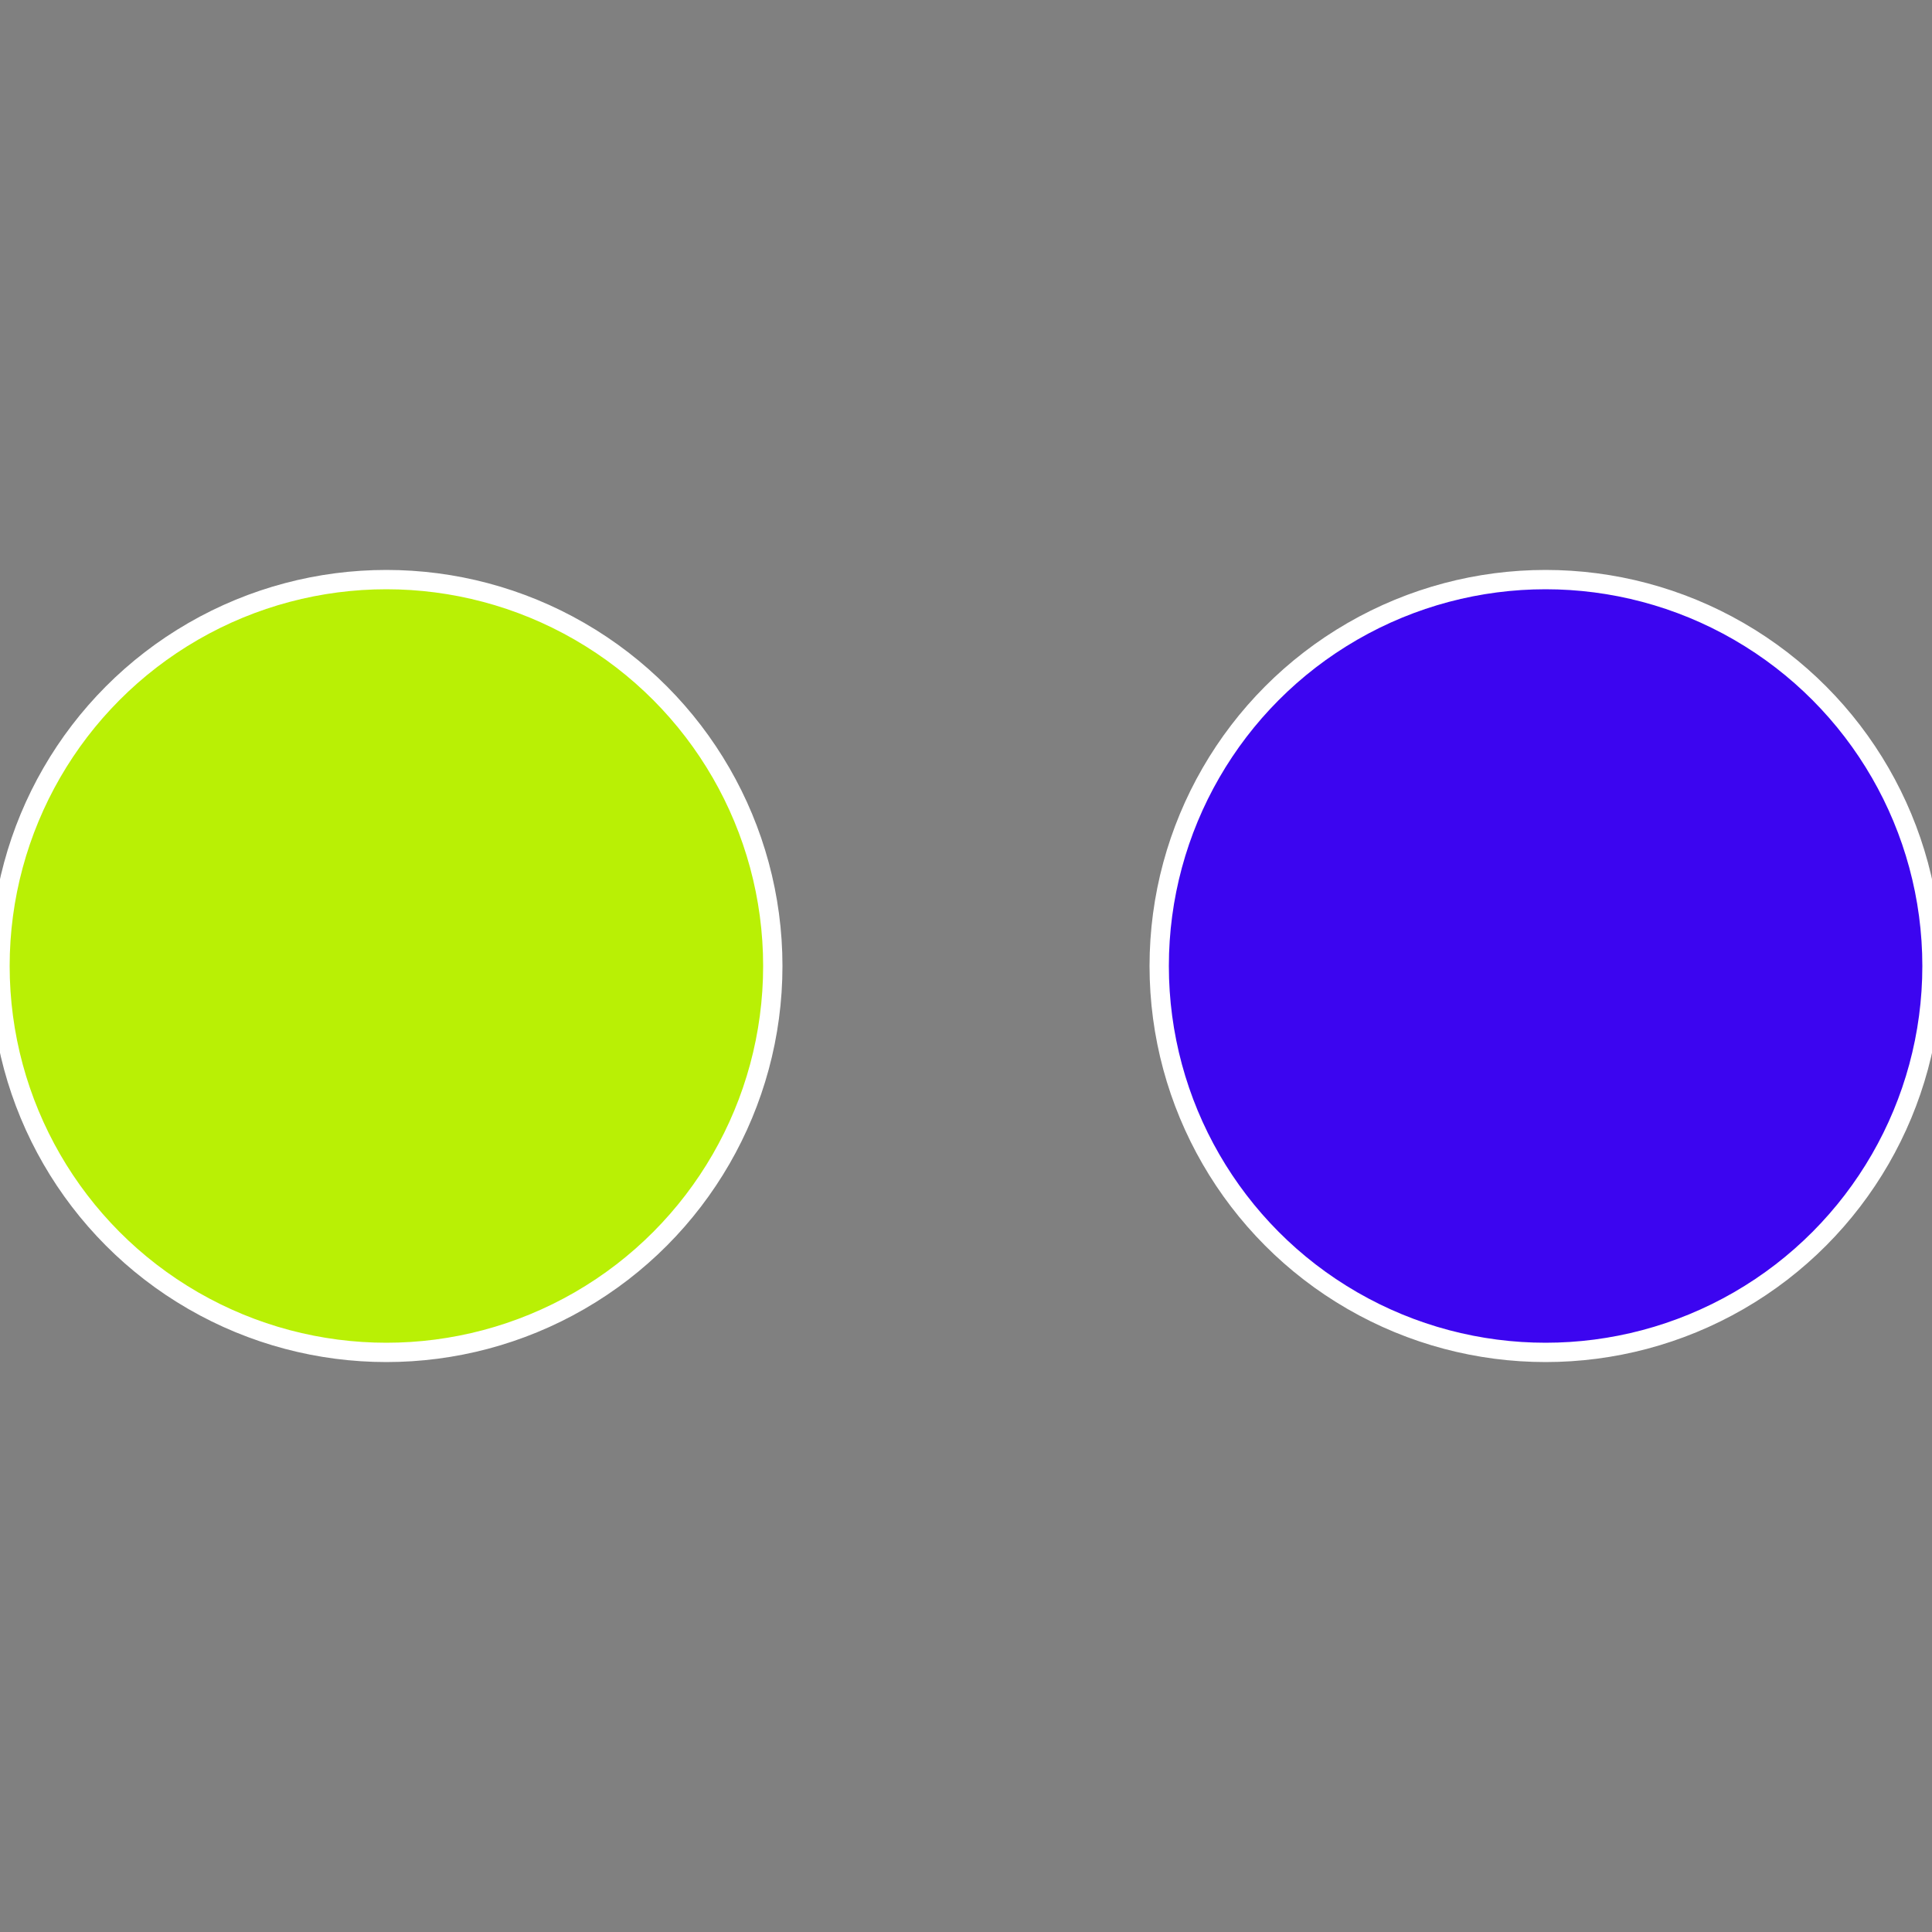
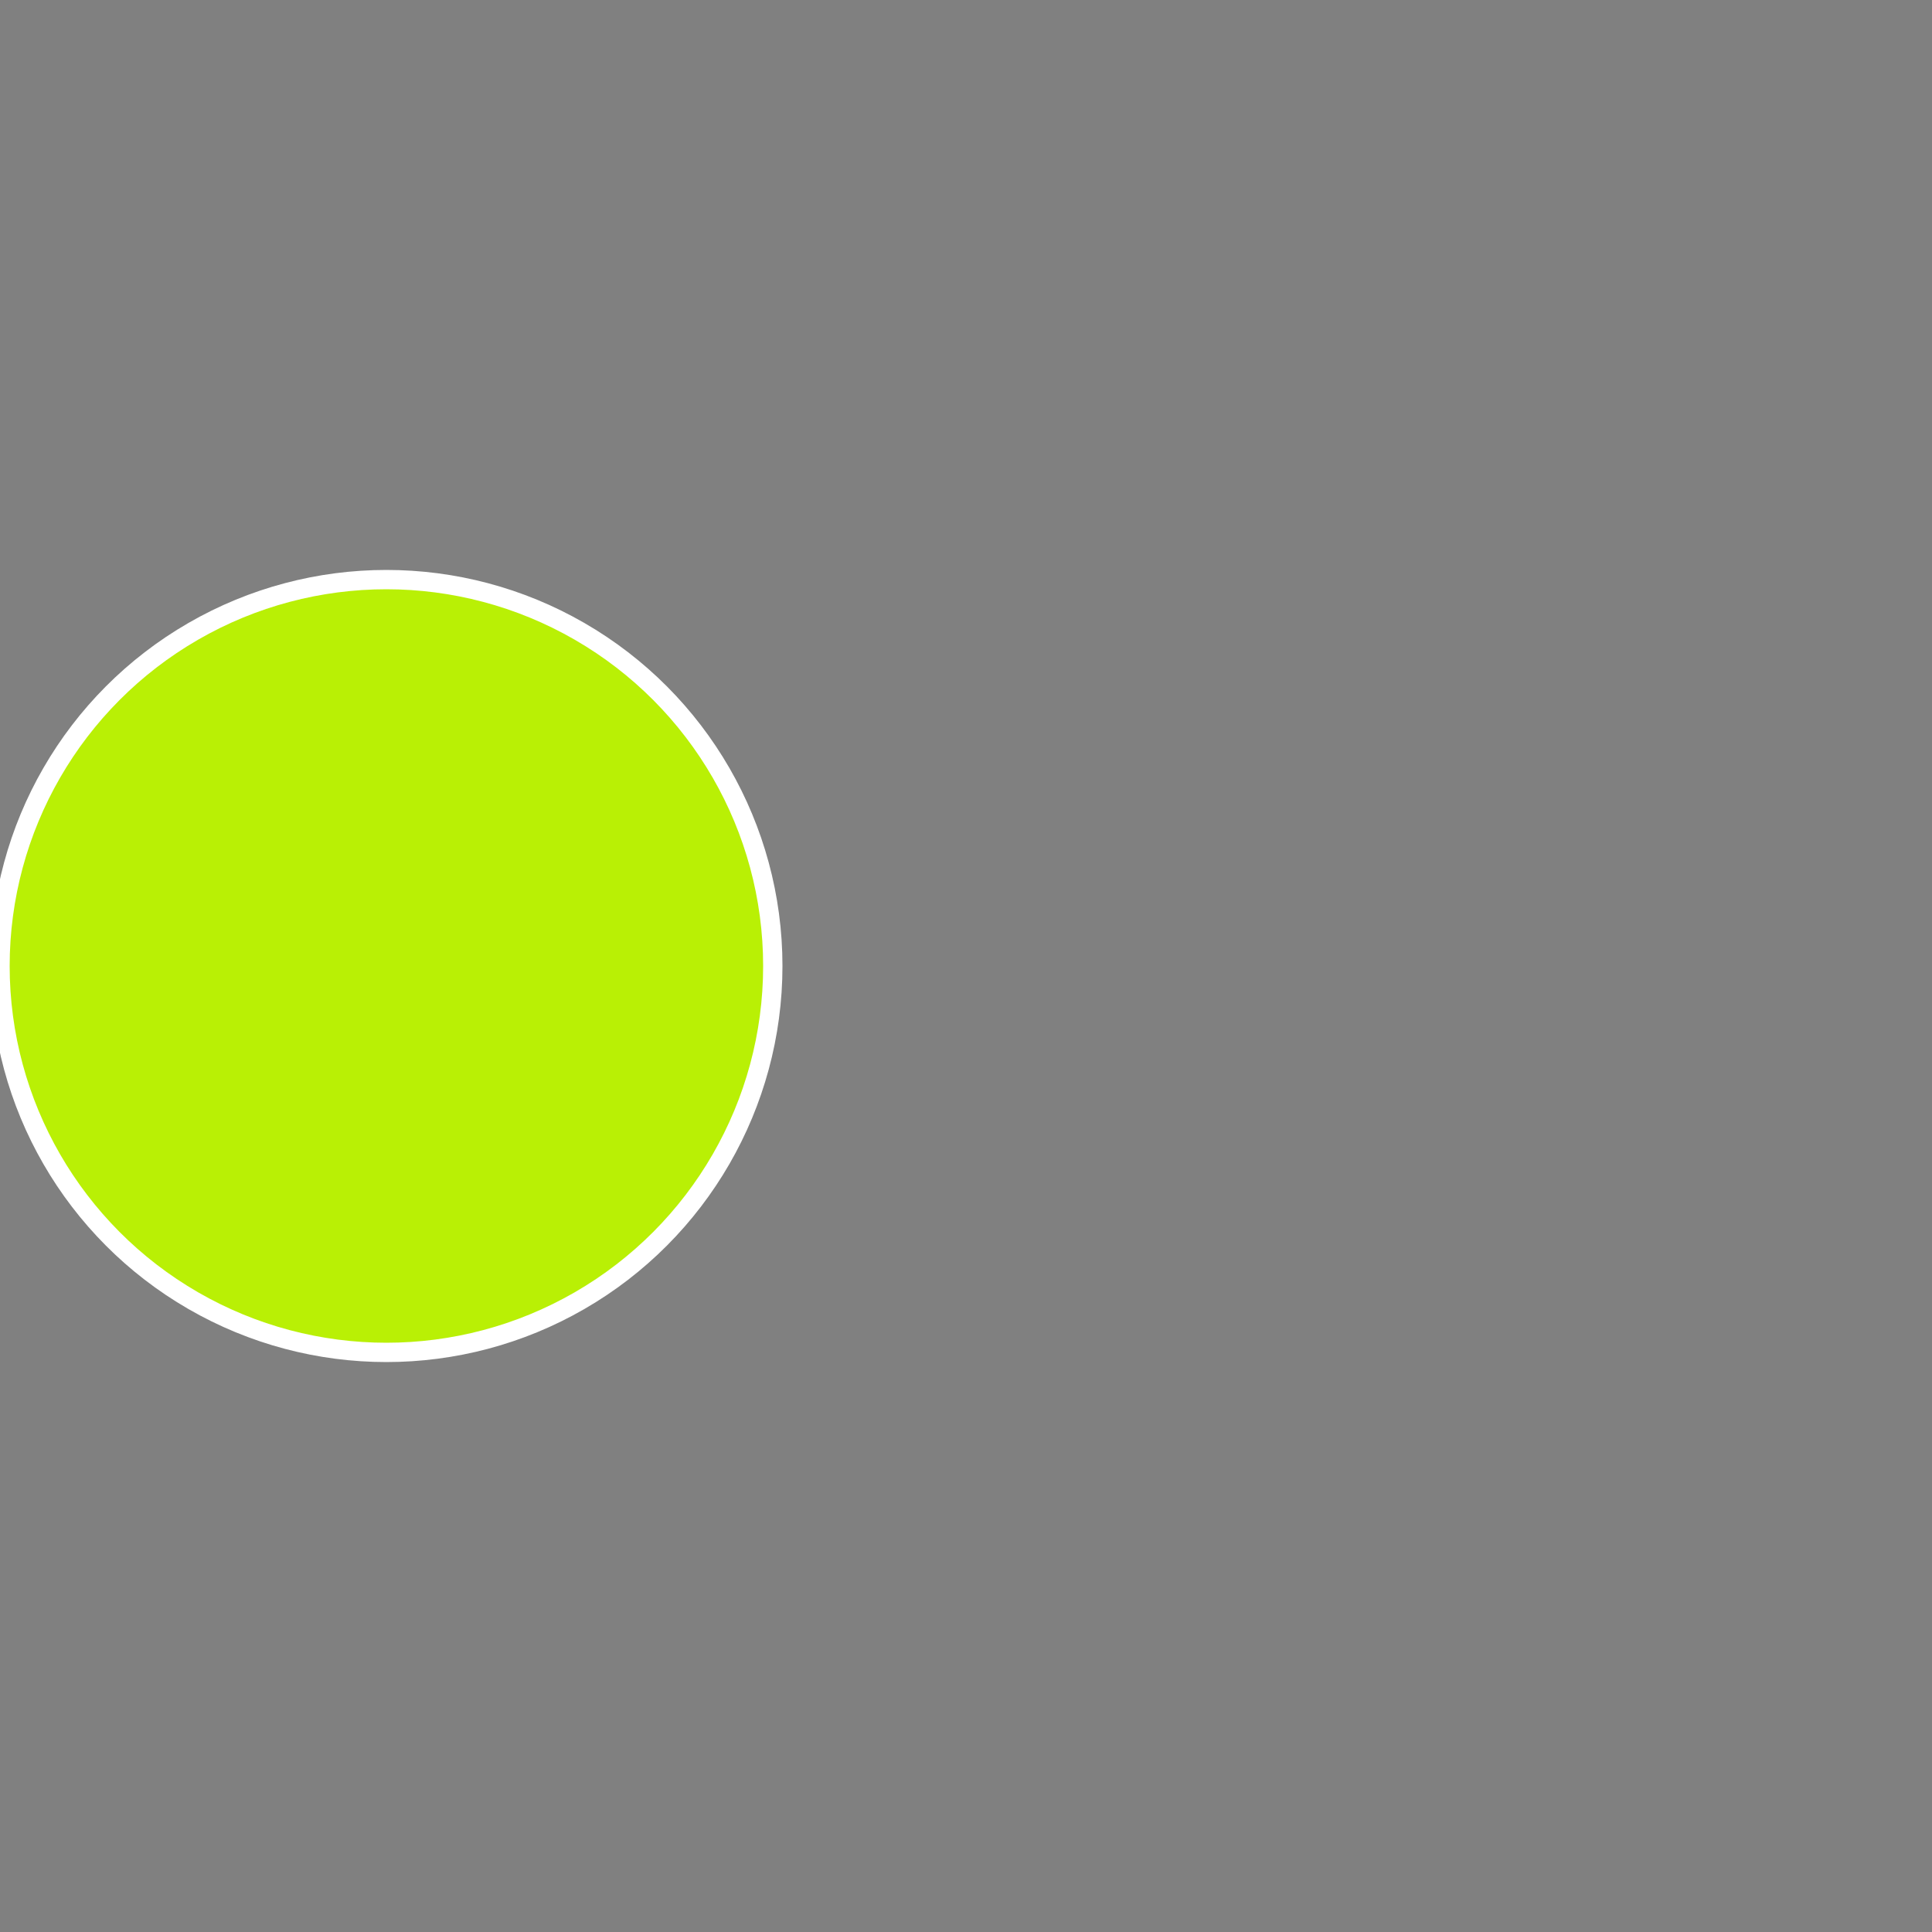
<svg xmlns="http://www.w3.org/2000/svg" width="500" height="500" viewBox="-1 -1 2 2">
  <rect x="-1" y="-1" width="2" height="2" fill="#808080" stroke="none" />
-   <circle cx="0.6" cy="0" r="0.4" fill="#3c05f0" stroke="#fff" stroke-width="1%" />
  <circle cx="-0.6" cy="7.3478807948841E-17" r="0.4" fill="#b9f005" stroke="#fff" stroke-width="1%" />
</svg>